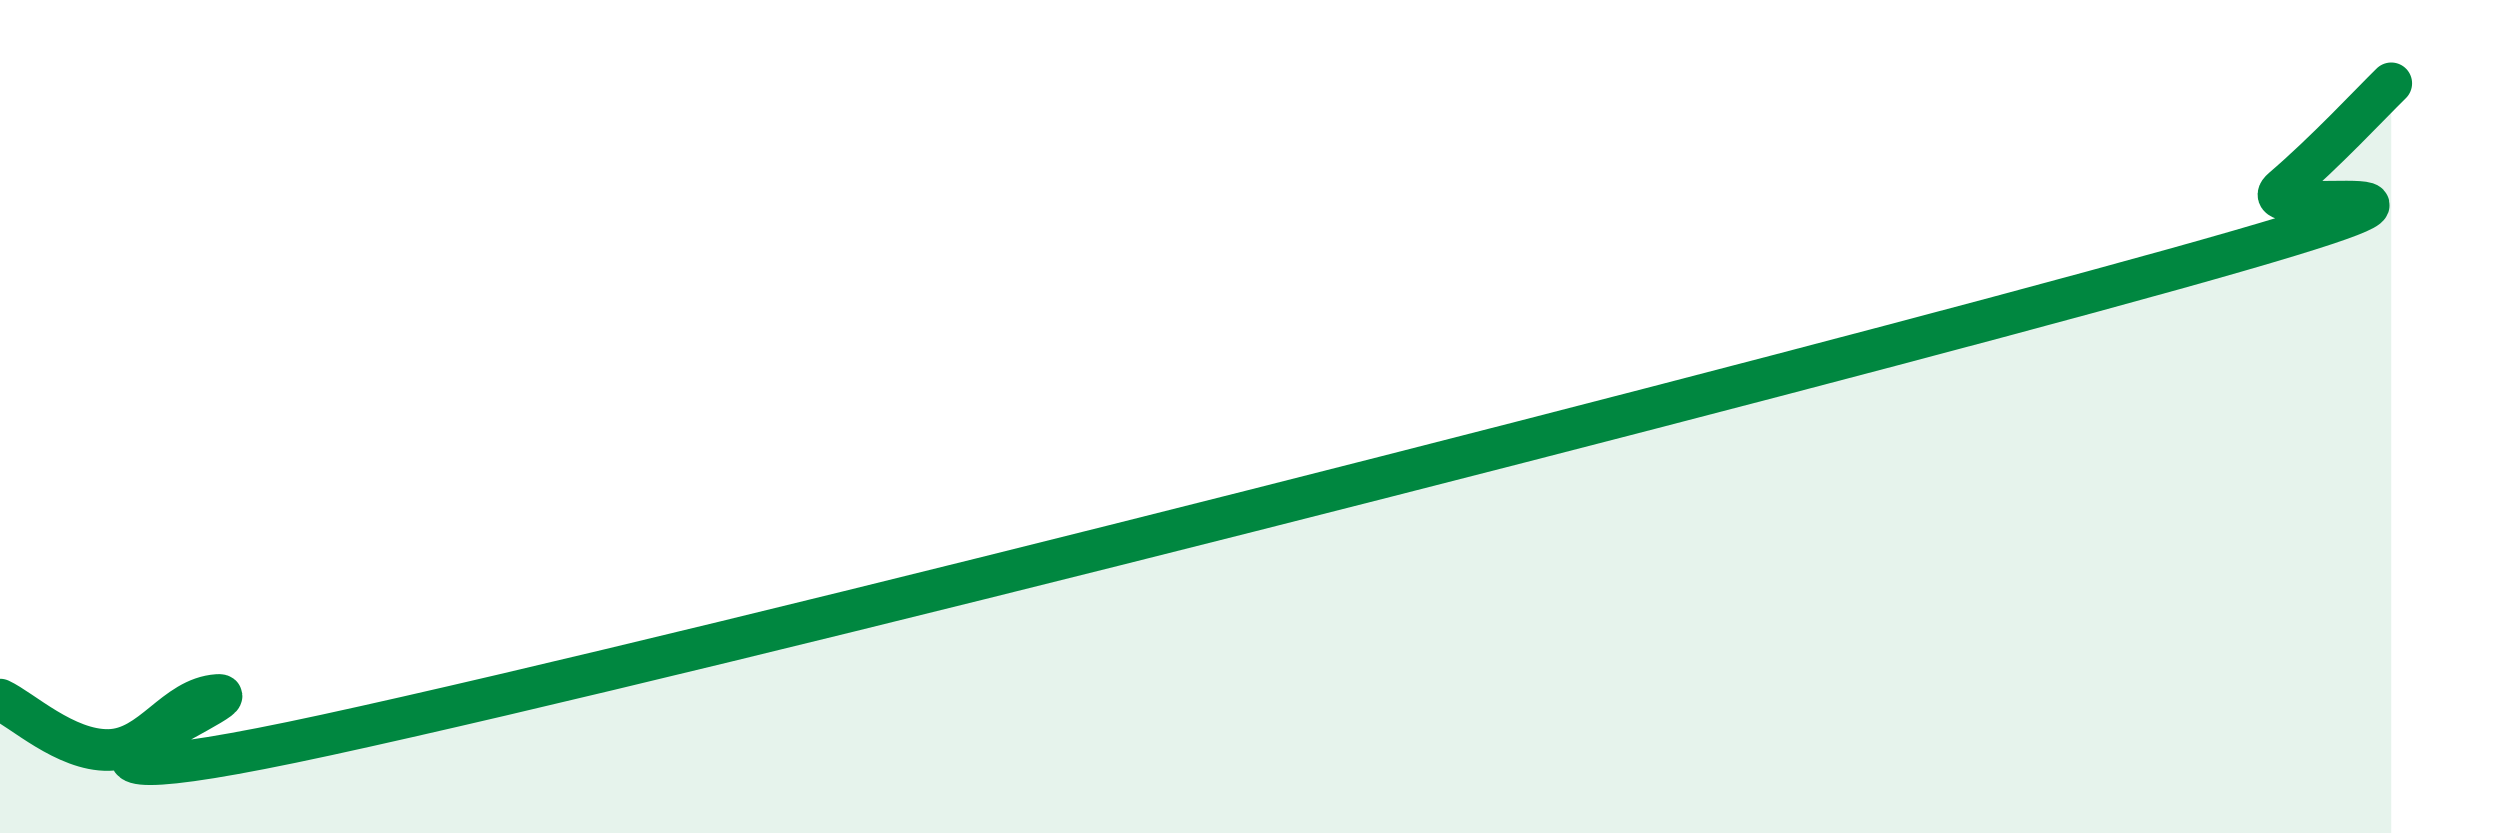
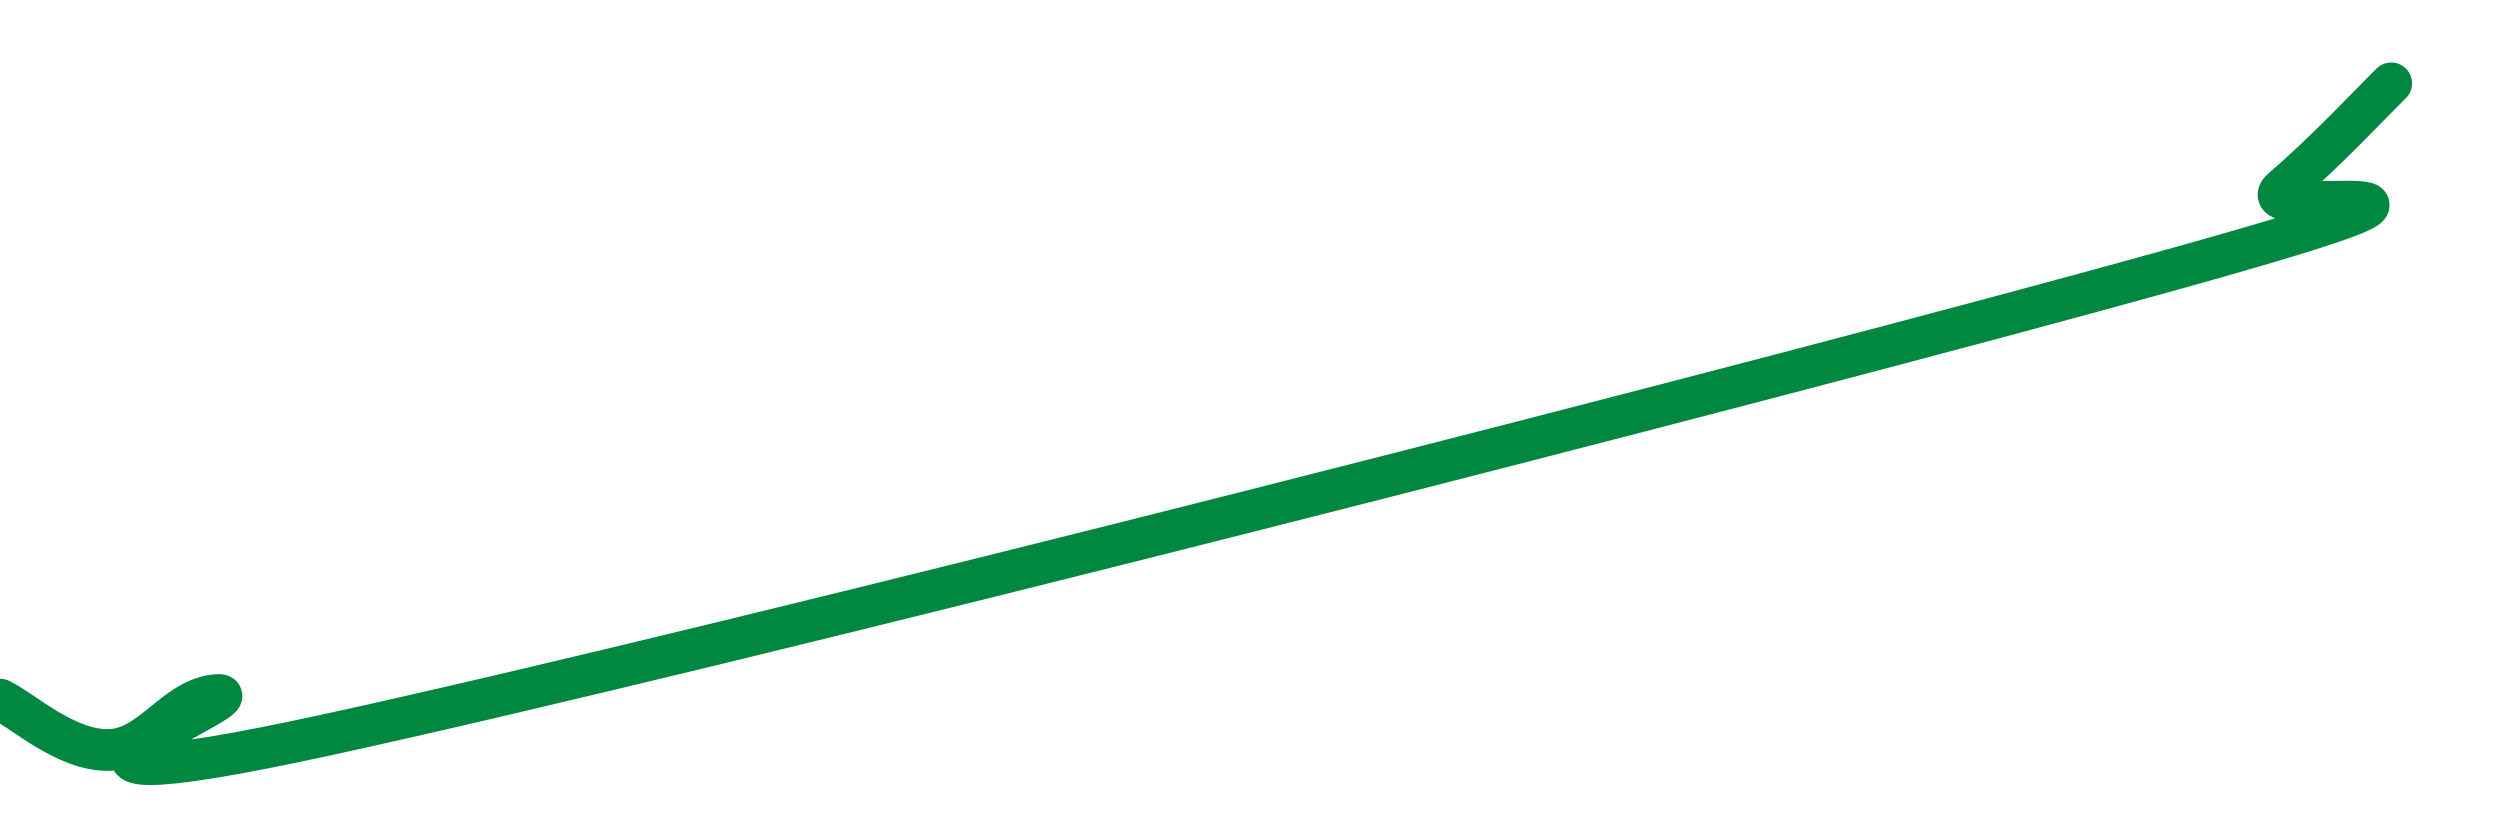
<svg xmlns="http://www.w3.org/2000/svg" width="60" height="20" viewBox="0 0 60 20">
-   <path d="M 0,16.79 C 0.52,17.03 1.57,18.02 2.61,18 C 3.65,17.98 4.18,16.75 5.22,16.68 C 6.26,16.61 -1.56,19.68 7.83,17.64 C 17.22,15.6 42.78,9.08 52.17,6.46 C 61.56,3.84 53.74,5.42 54.78,4.53 C 55.82,3.64 56.87,2.51 57.39,2L57.39 20L0 20Z" fill="#008740" opacity="0.1" stroke-linecap="round" stroke-linejoin="round" />
  <path d="M 0,16.79 C 0.52,17.03 1.57,18.02 2.61,18 C 3.65,17.98 4.18,16.75 5.22,16.68 C 6.26,16.61 -1.56,19.68 7.83,17.64 C 17.22,15.6 42.78,9.08 52.17,6.46 C 61.56,3.84 53.74,5.42 54.78,4.53 C 55.82,3.64 56.87,2.51 57.39,2" stroke="#008740" stroke-width="1" fill="none" stroke-linecap="round" stroke-linejoin="round" />
</svg>